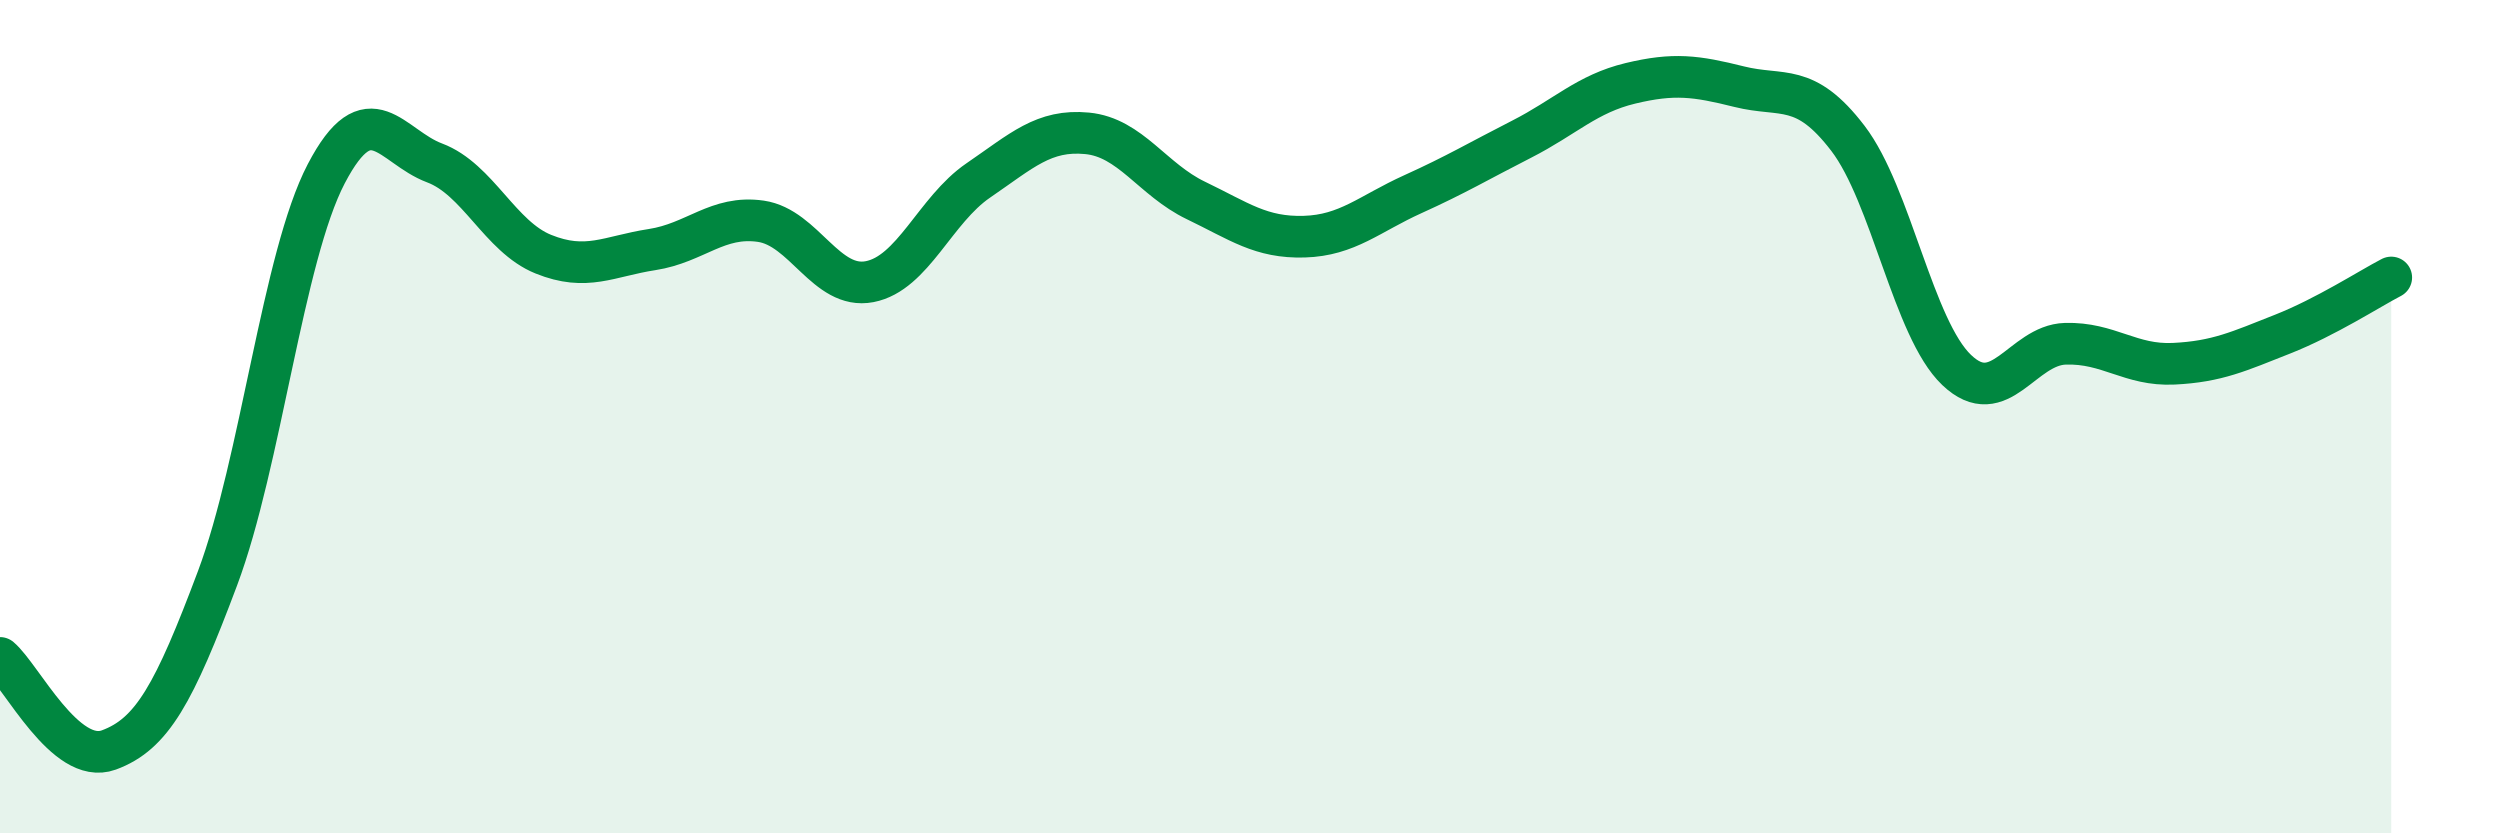
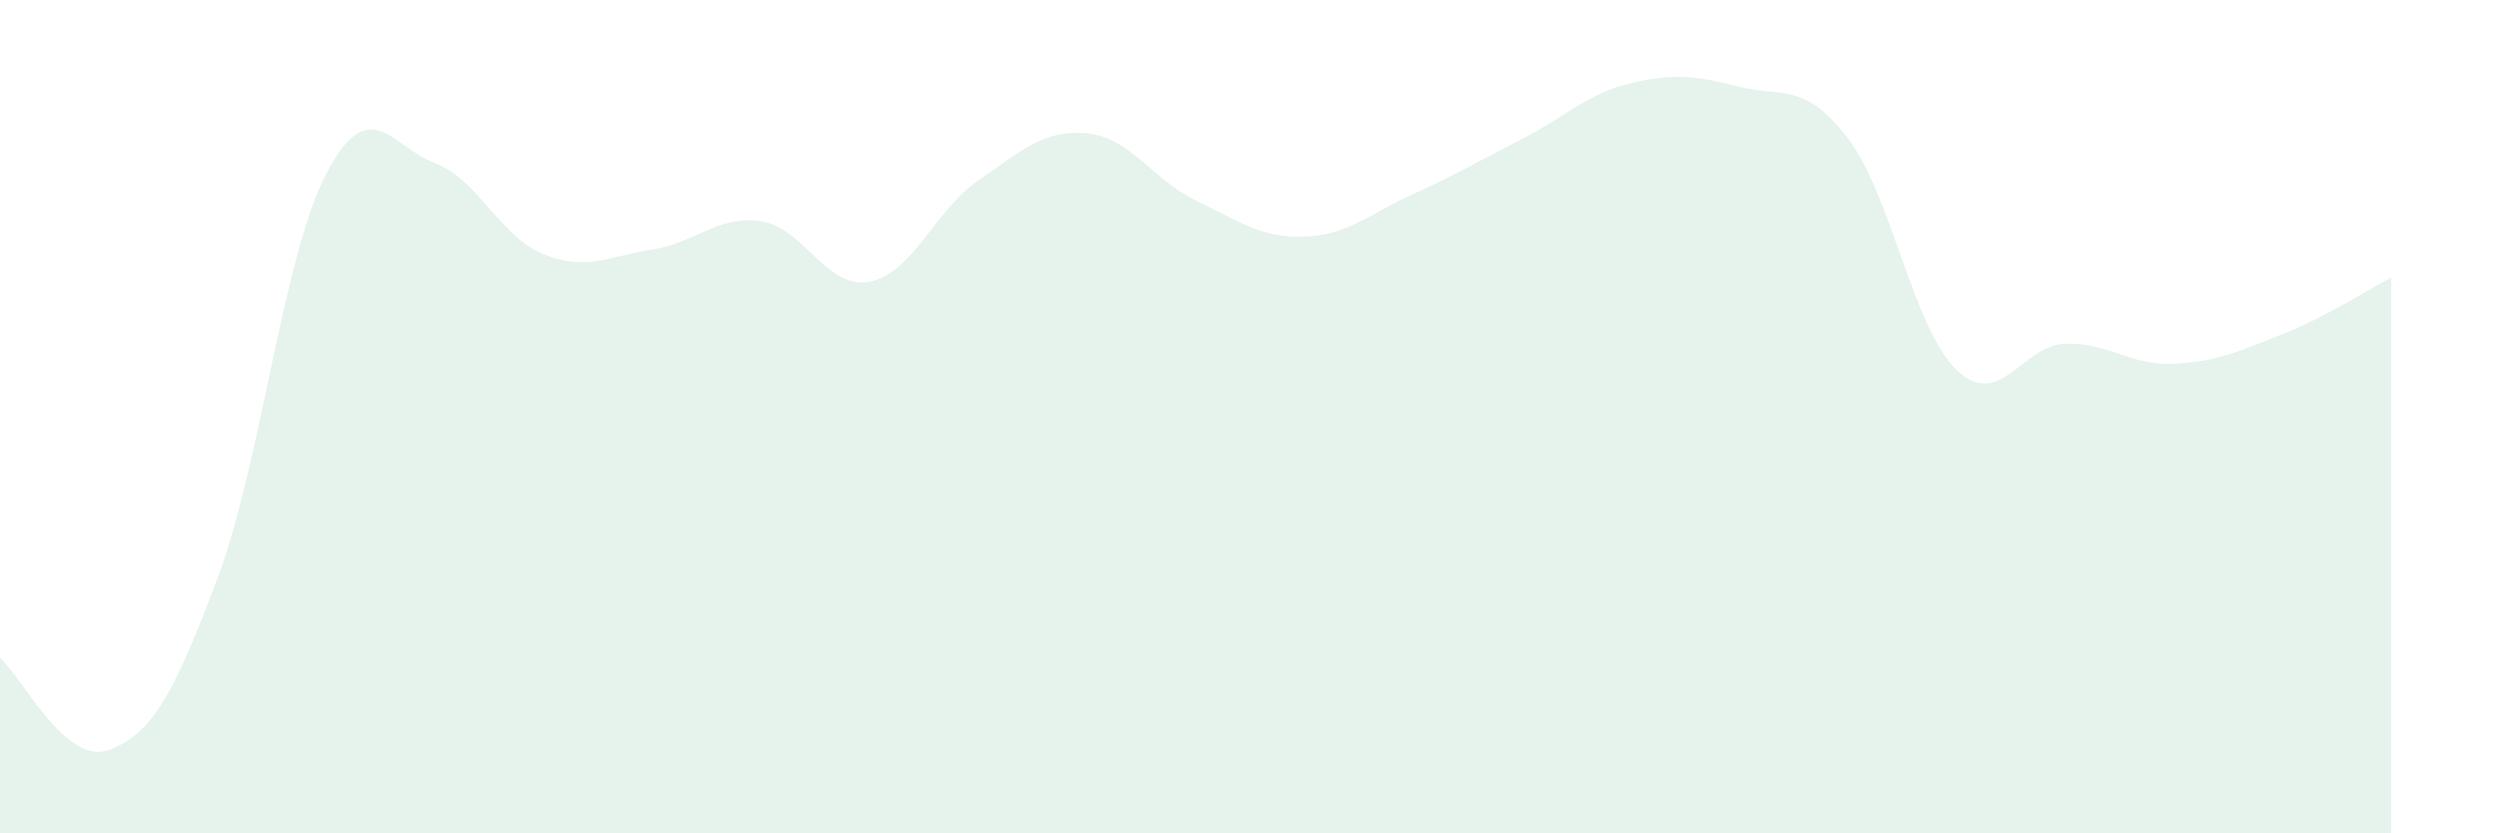
<svg xmlns="http://www.w3.org/2000/svg" width="60" height="20" viewBox="0 0 60 20">
  <path d="M 0,15.79 C 0.52,16.23 1.57,18.38 2.61,18 C 3.65,17.62 4.18,16.65 5.22,13.88 C 6.26,11.11 6.79,6.16 7.83,4.17 C 8.87,2.18 9.39,3.52 10.43,3.91 C 11.47,4.3 12,5.68 13.04,6.1 C 14.08,6.52 14.61,6.15 15.65,5.99 C 16.69,5.83 17.22,5.16 18.26,5.31 C 19.3,5.46 19.83,6.96 20.87,6.76 C 21.91,6.56 22.44,5.04 23.48,4.33 C 24.52,3.62 25.05,3.1 26.09,3.2 C 27.13,3.3 27.66,4.31 28.7,4.81 C 29.74,5.31 30.26,5.71 31.3,5.68 C 32.34,5.65 32.87,5.13 33.91,4.66 C 34.95,4.19 35.48,3.87 36.52,3.34 C 37.56,2.81 38.09,2.25 39.13,2 C 40.17,1.75 40.7,1.82 41.74,2.08 C 42.78,2.34 43.31,1.96 44.35,3.32 C 45.39,4.68 45.92,7.89 46.96,8.88 C 48,9.87 48.53,8.28 49.57,8.25 C 50.61,8.22 51.13,8.78 52.17,8.73 C 53.21,8.68 53.74,8.43 54.78,8.02 C 55.82,7.61 56.87,6.93 57.39,6.66L57.39 20L0 20Z" fill="#008740" opacity="0.1" stroke-linecap="round" stroke-linejoin="round" />
-   <path d="M 0,15.79 C 0.52,16.23 1.57,18.38 2.61,18 C 3.65,17.62 4.18,16.65 5.22,13.88 C 6.26,11.11 6.79,6.16 7.83,4.17 C 8.87,2.18 9.39,3.52 10.43,3.91 C 11.47,4.3 12,5.68 13.04,6.1 C 14.08,6.52 14.61,6.15 15.65,5.99 C 16.69,5.83 17.22,5.16 18.26,5.31 C 19.3,5.46 19.83,6.96 20.87,6.76 C 21.91,6.56 22.44,5.04 23.48,4.33 C 24.52,3.62 25.05,3.1 26.09,3.2 C 27.13,3.3 27.66,4.31 28.7,4.81 C 29.74,5.31 30.26,5.71 31.3,5.68 C 32.34,5.65 32.87,5.13 33.91,4.66 C 34.95,4.19 35.48,3.87 36.52,3.34 C 37.56,2.81 38.09,2.25 39.13,2 C 40.17,1.75 40.7,1.82 41.74,2.08 C 42.78,2.34 43.31,1.96 44.35,3.32 C 45.39,4.68 45.92,7.89 46.96,8.88 C 48,9.87 48.53,8.28 49.57,8.25 C 50.61,8.22 51.13,8.78 52.17,8.73 C 53.21,8.68 53.74,8.43 54.78,8.02 C 55.82,7.61 56.87,6.93 57.39,6.66" stroke="#008740" stroke-width="1" fill="none" stroke-linecap="round" stroke-linejoin="round" />
</svg>